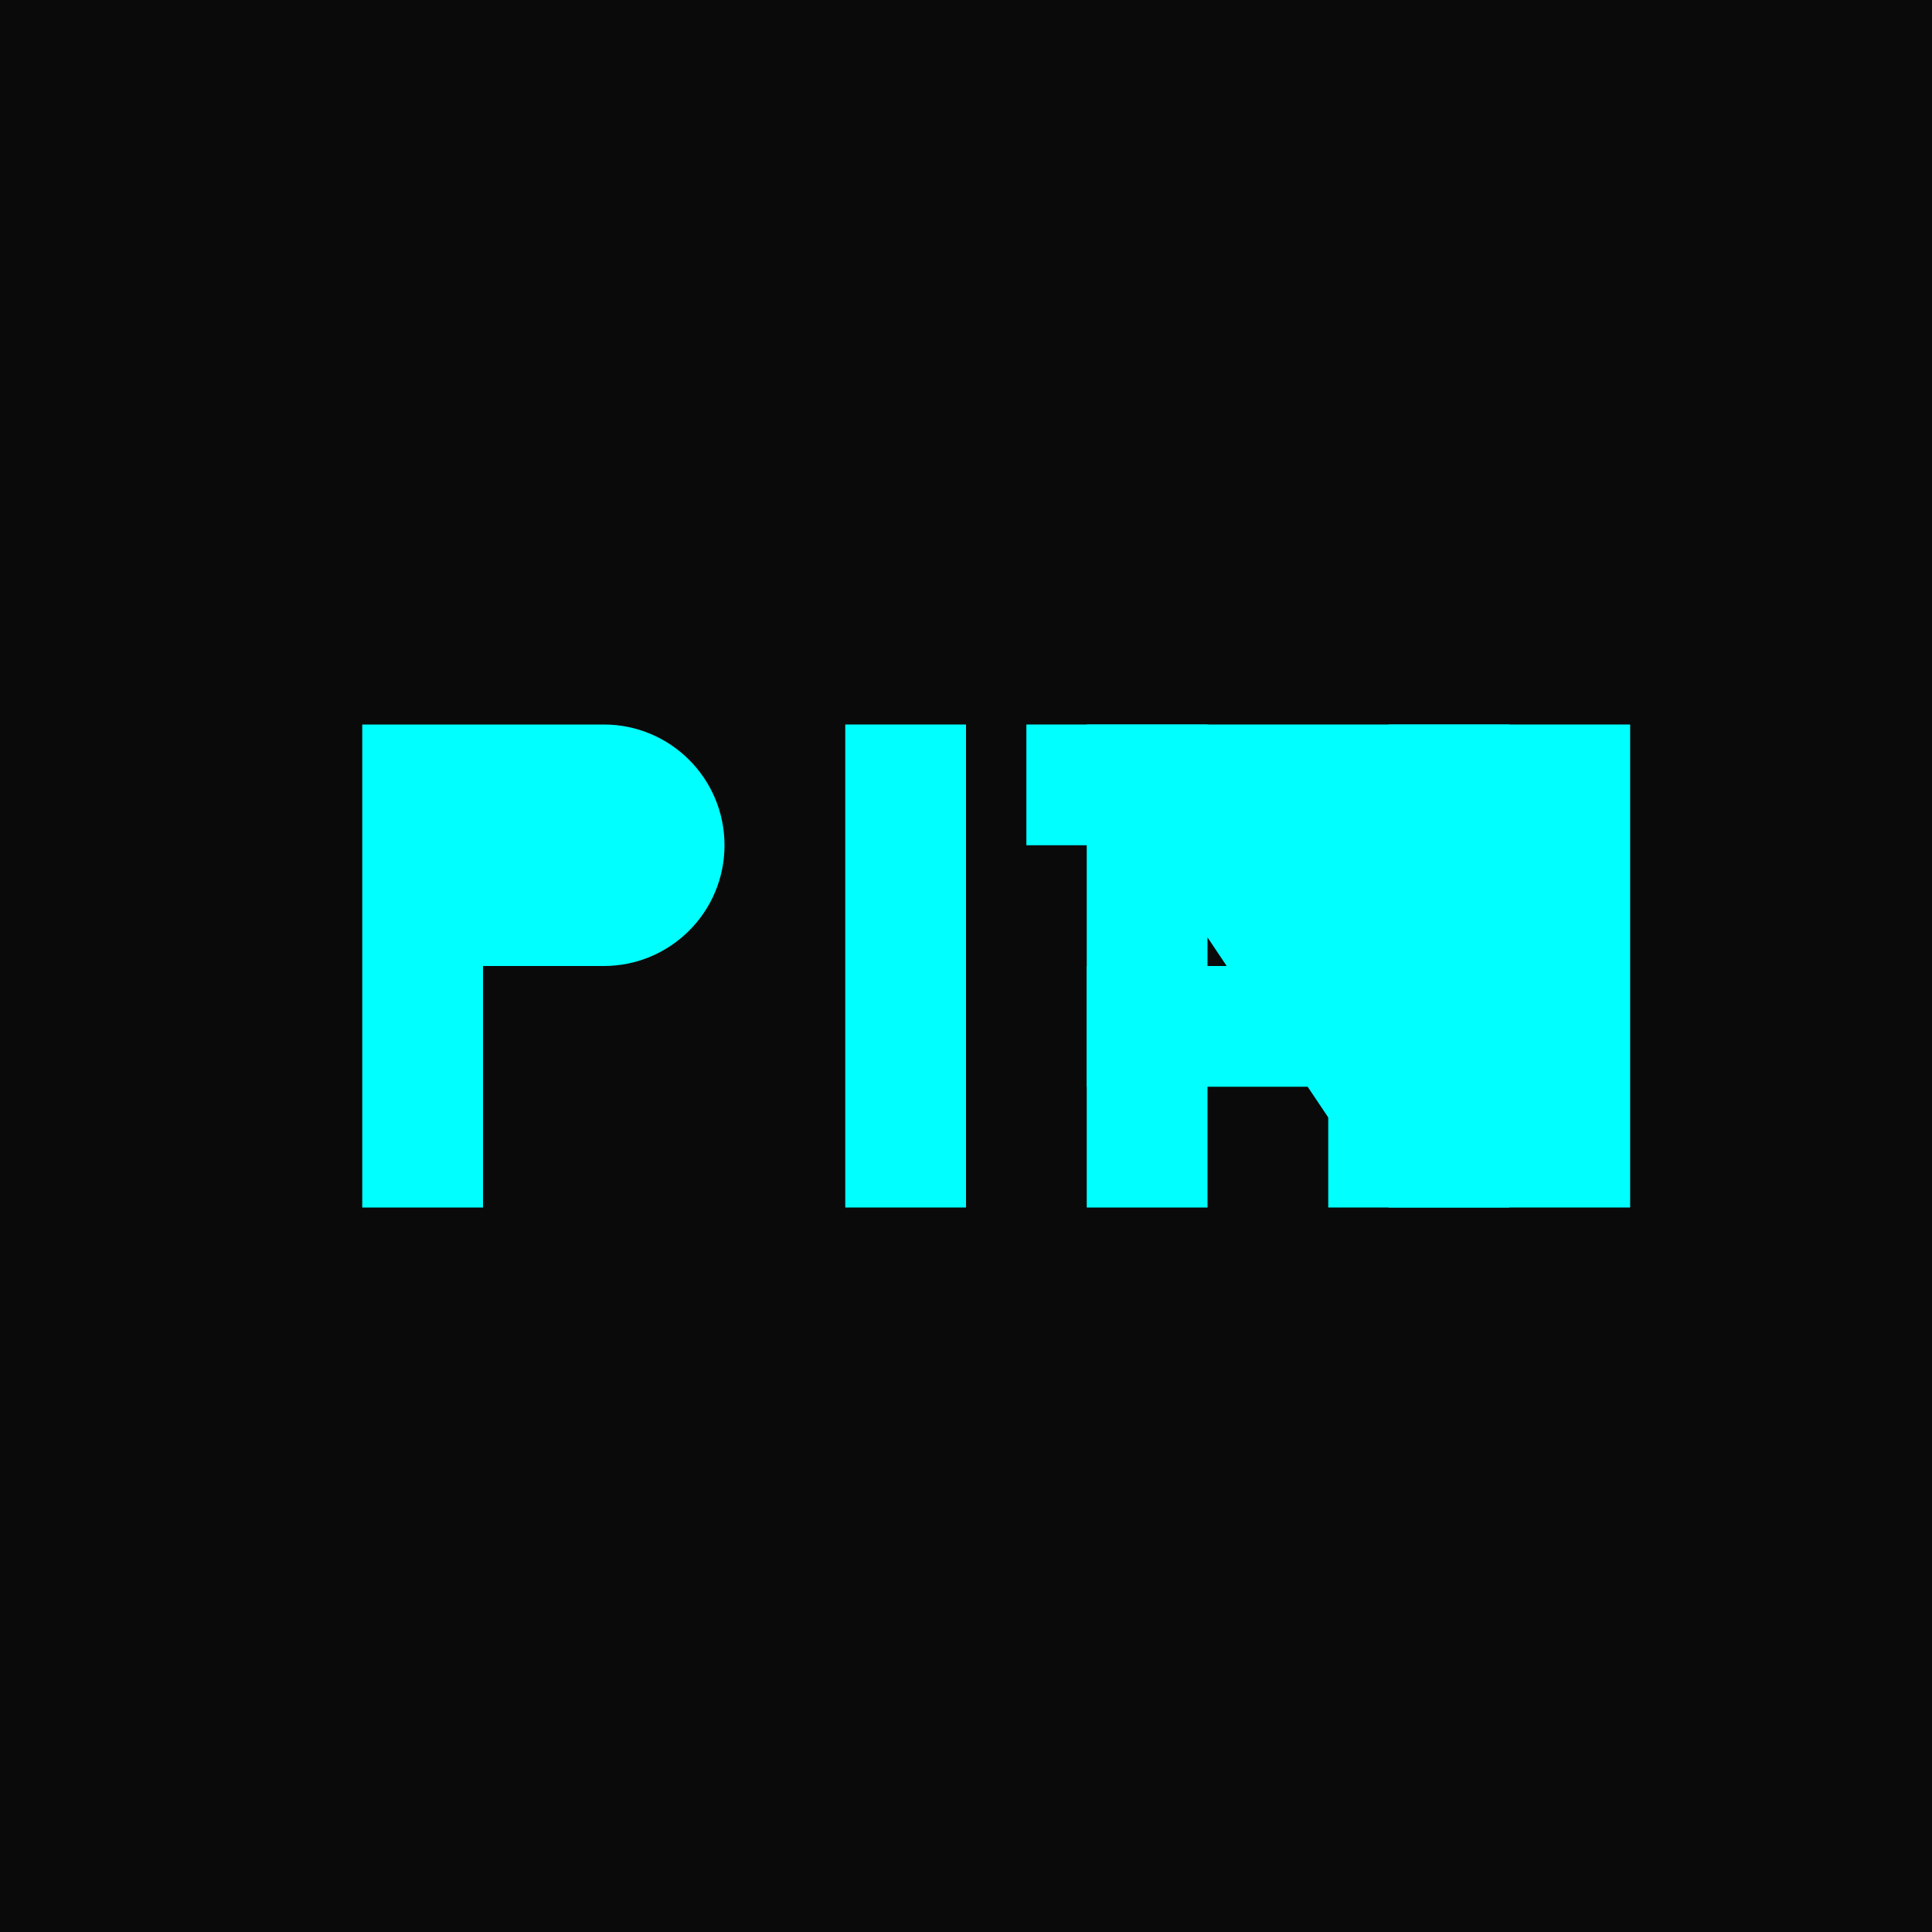
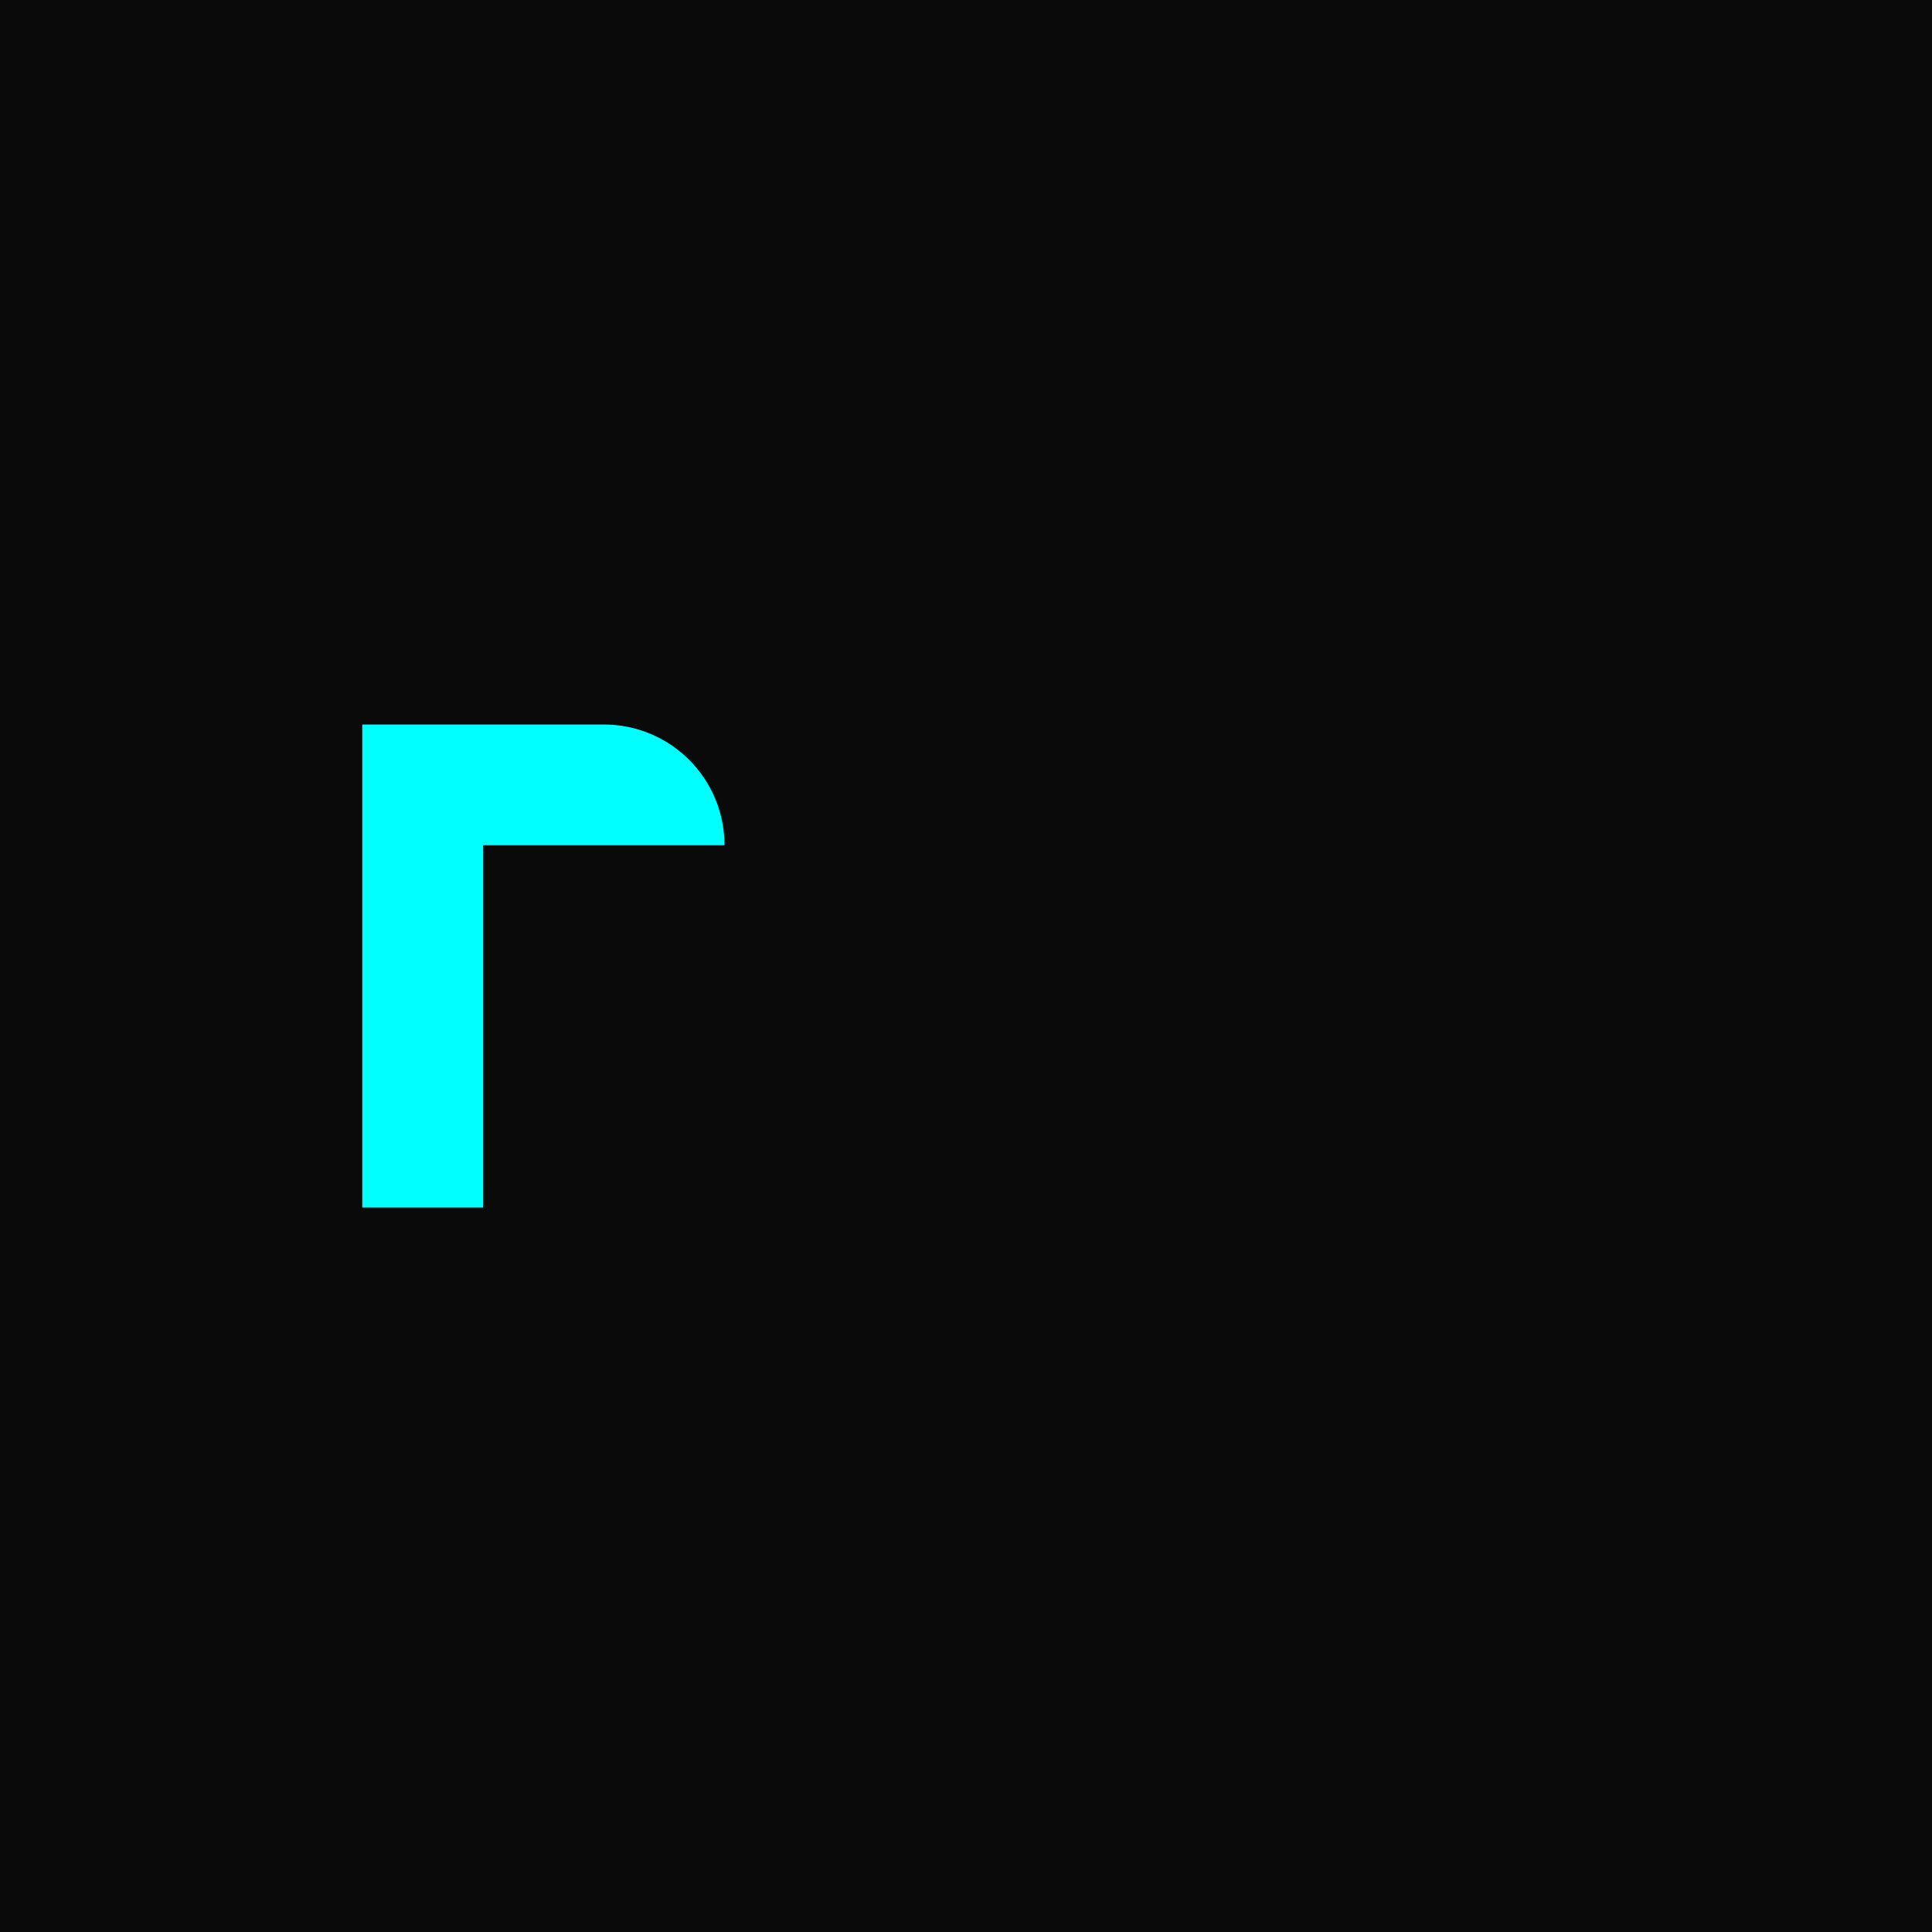
<svg xmlns="http://www.w3.org/2000/svg" width="32" height="32" viewBox="0 0 32 32" fill="none">
  <rect width="32" height="32" fill="#0A0A0A" />
-   <path d="M6 20V12H10C11.105 12 12 12.895 12 14C12 15.105 11.105 16 10 16H8V20H6Z" fill="#00FFFF" />
-   <path d="M14 20V12H16V20H14Z" fill="#00FFFF" />
-   <path d="M18 20V12H20L23 16.474V12H25V20H23L20 15.526V20H18Z" fill="#00FFFF" />
-   <path d="M27 20V12H17V14H21V16H18V18H22V20H27Z" fill="#00FFFF" />
+   <path d="M6 20V12H10C11.105 12 12 12.895 12 14H8V20H6Z" fill="#00FFFF" />
</svg>